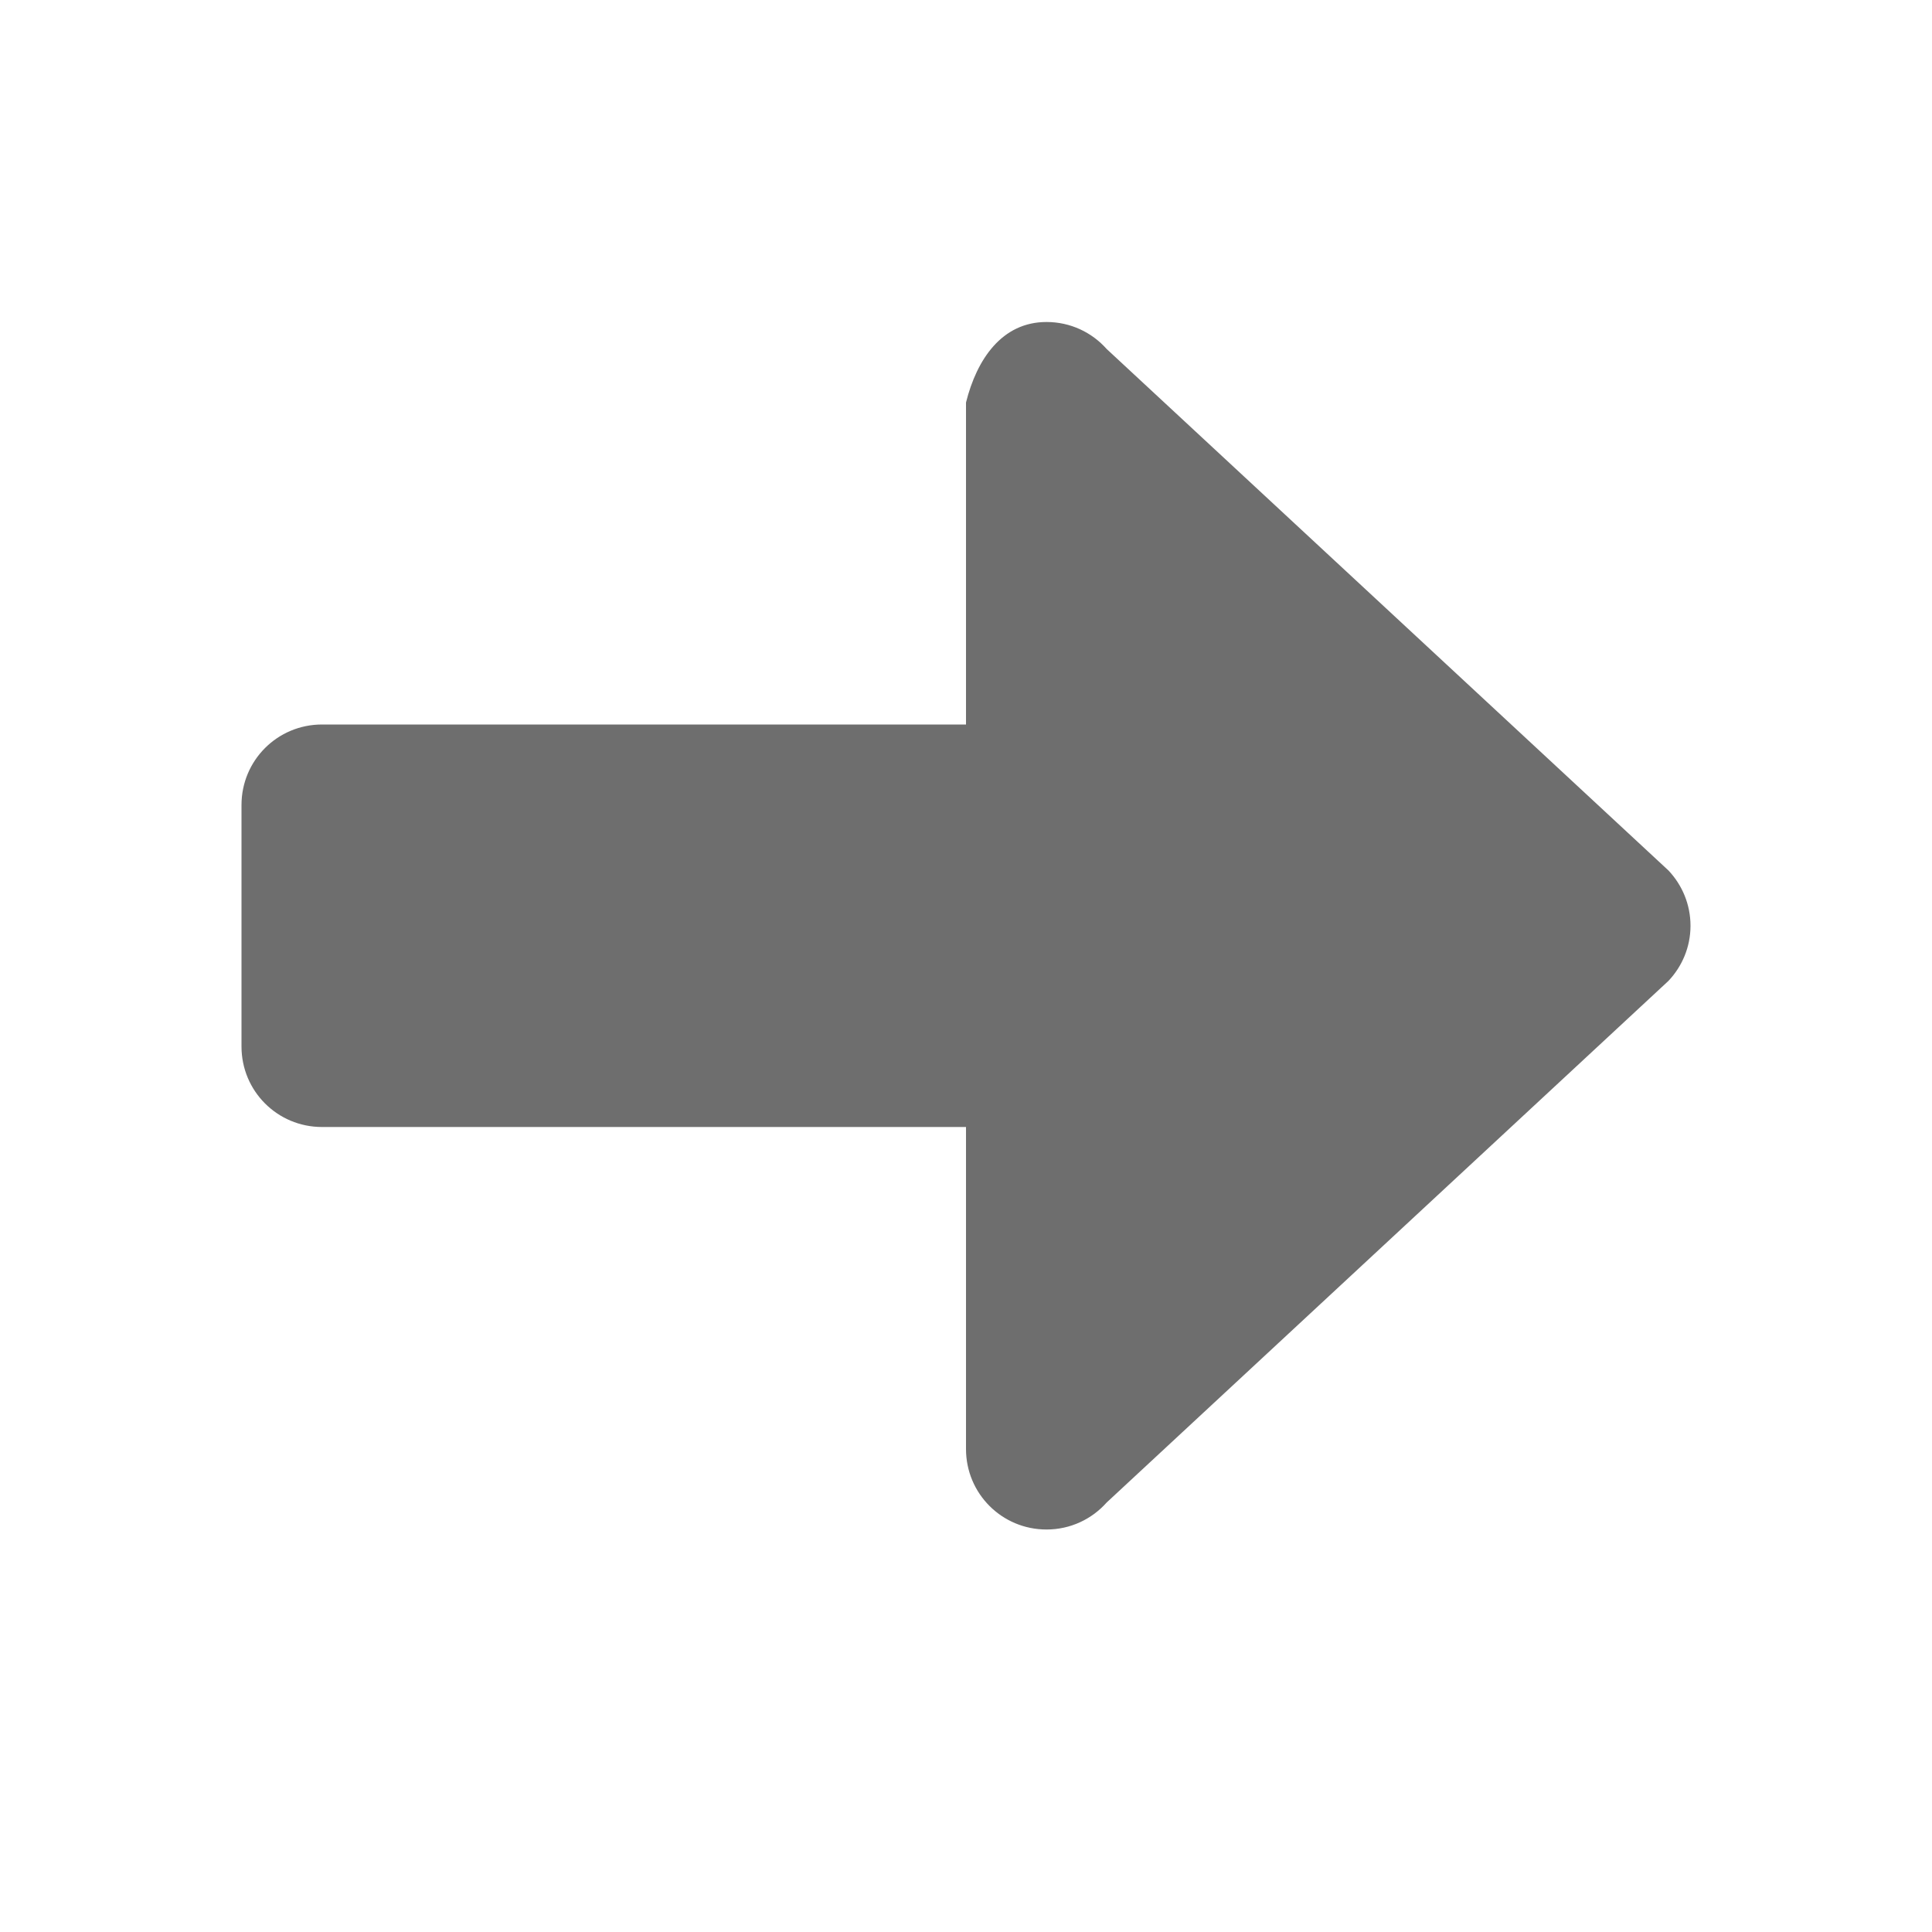
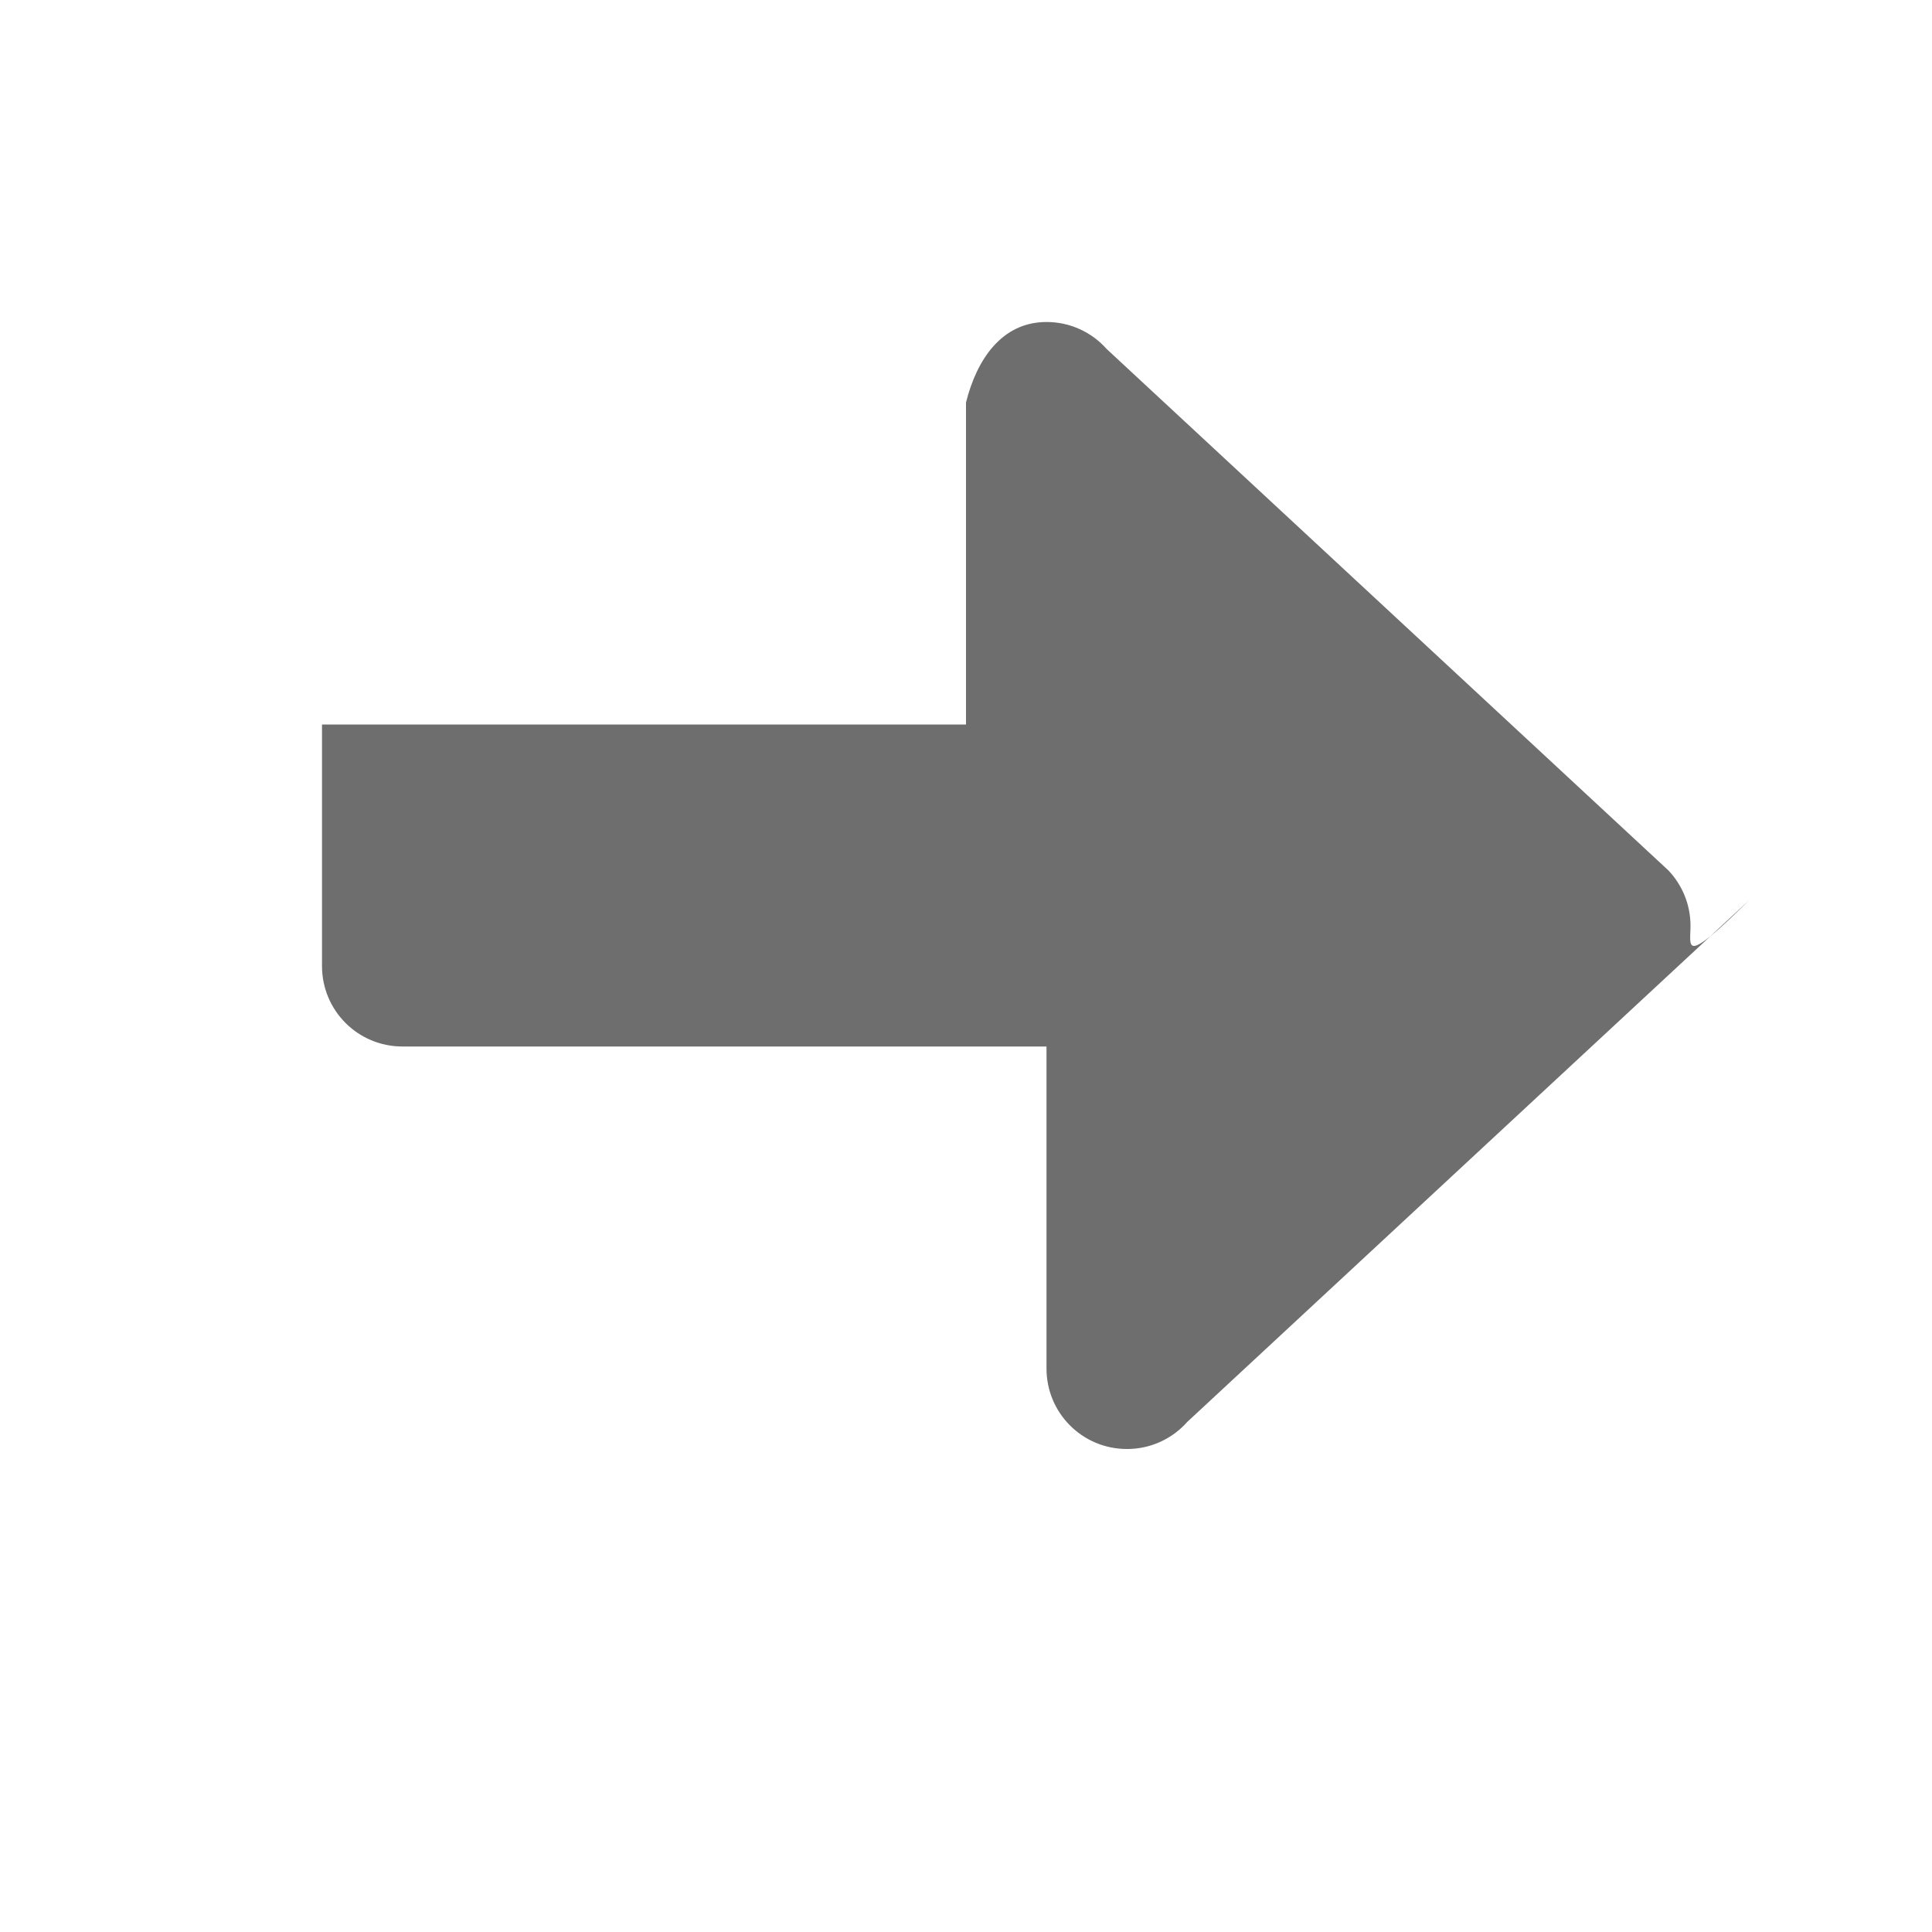
<svg xmlns="http://www.w3.org/2000/svg" width="24" height="24" version="1.1">
-   <path style="fill:#6e6e6e" d="m 13,4 c -0.554,0 -0.866,0.463 -1,1 V 9 H 4 C 3.446,9 3,9.446 3,10 v 3 c 0,0.554 0.446,1 1,1 h 8 v 4 c 0,0.554 0.446,1 1,1 0.299,0 0.565,-0.13 0.748,-0.336 l 6.978,-6.479 C 20.895,12.006 21,11.766 21,11.5 c 0,-0.266 -0.104,-0.506 -0.273,-0.686 L 13.748,4.336 C 13.565,4.13 13.299,4 13,4 Z" />
+   <path style="fill:#6e6e6e" d="m 13,4 c -0.554,0 -0.866,0.463 -1,1 V 9 H 4 v 3 c 0,0.554 0.446,1 1,1 h 8 v 4 c 0,0.554 0.446,1 1,1 0.299,0 0.565,-0.13 0.748,-0.336 l 6.978,-6.479 C 20.895,12.006 21,11.766 21,11.5 c 0,-0.266 -0.104,-0.506 -0.273,-0.686 L 13.748,4.336 C 13.565,4.13 13.299,4 13,4 Z" />
</svg>